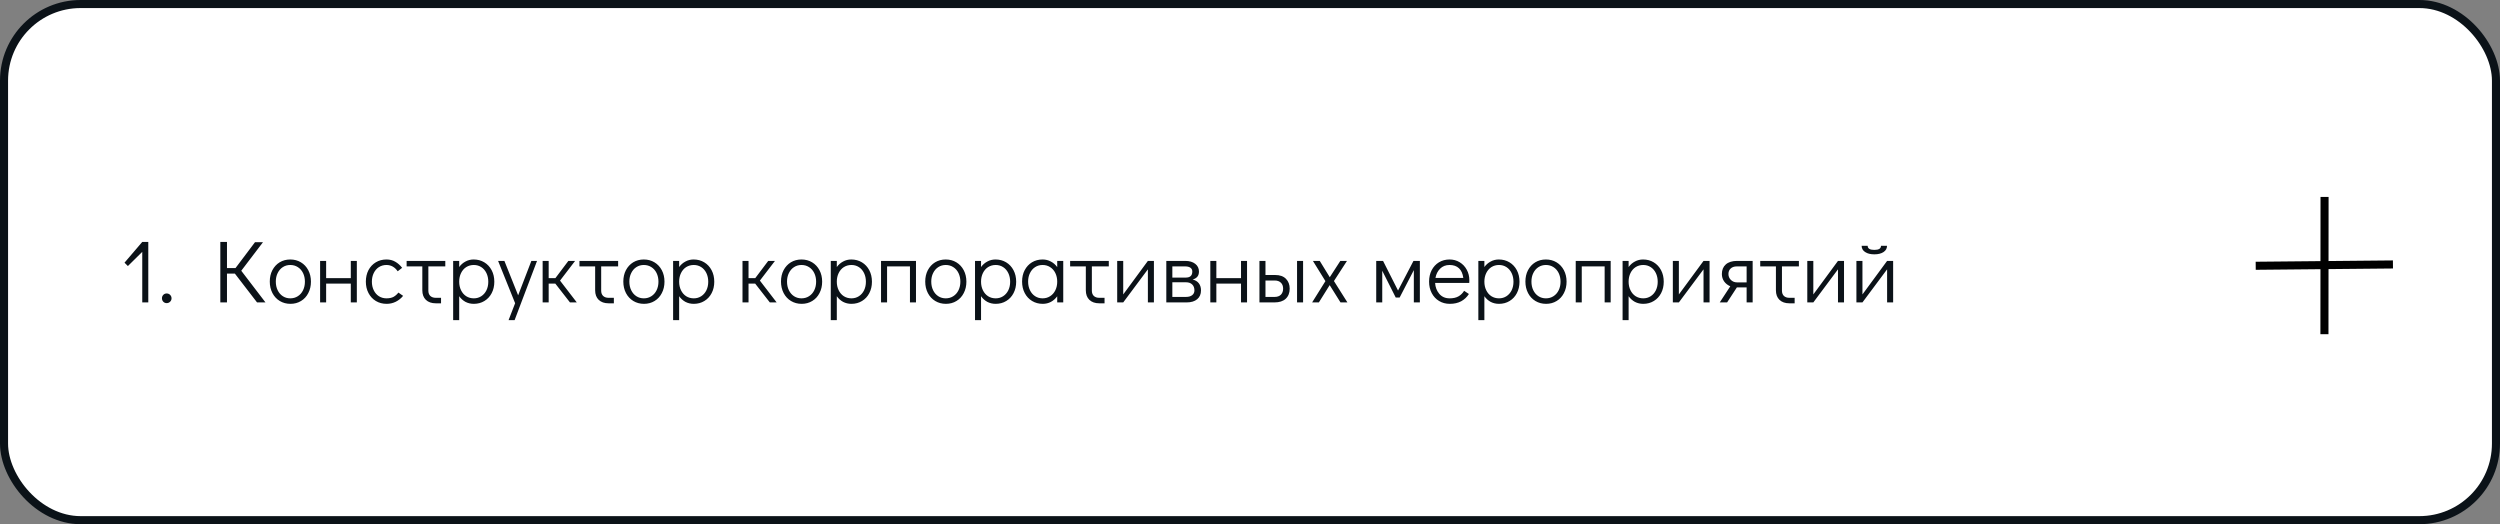
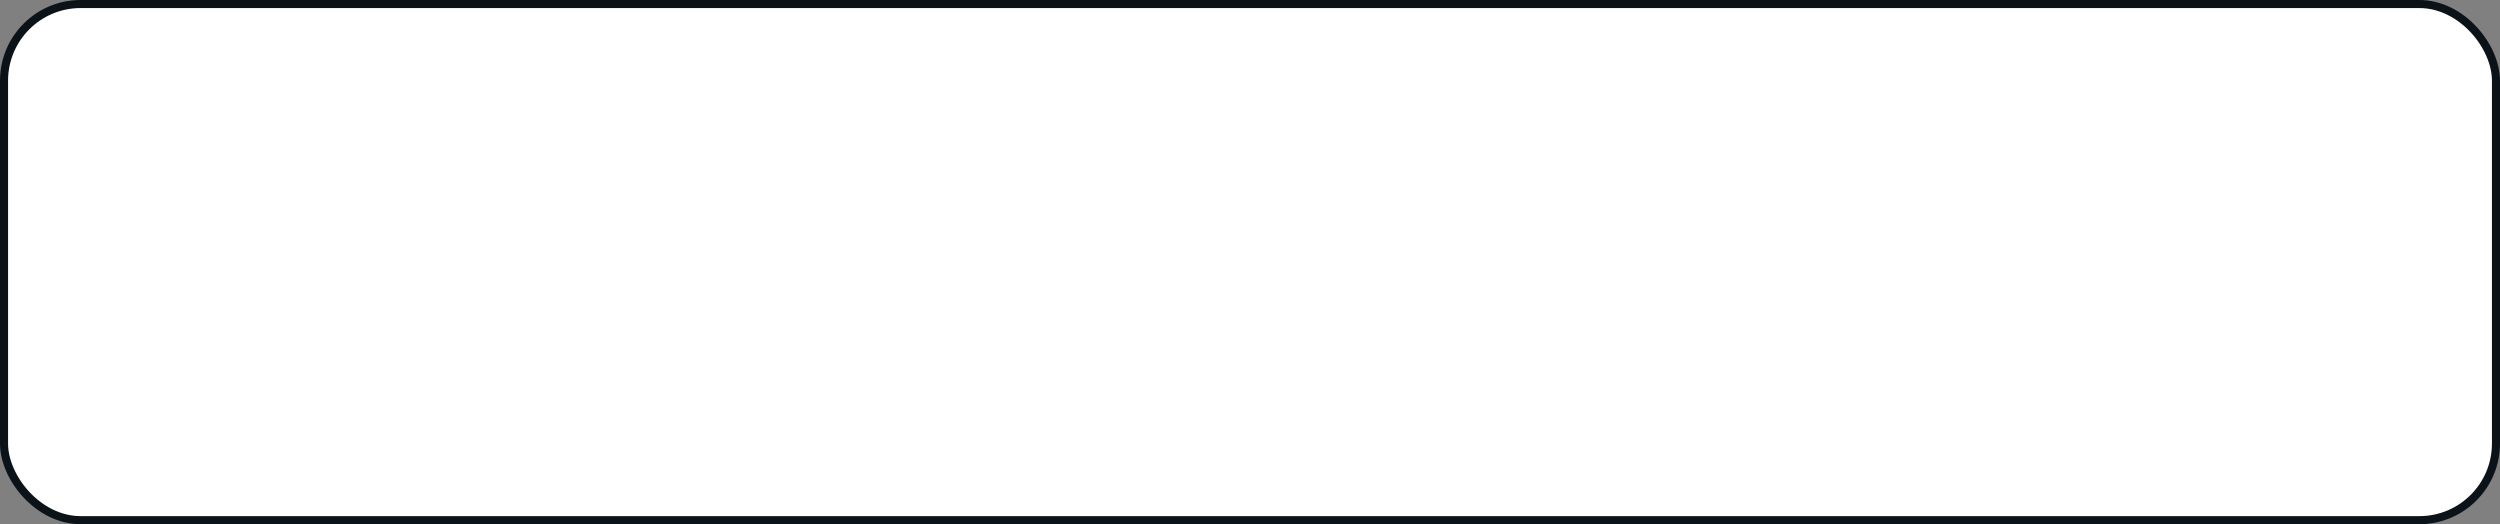
<svg xmlns="http://www.w3.org/2000/svg" width="620" height="130" viewBox="0 0 620 130" fill="none">
  <rect x="0" y="0" width="620" height="130" fill="#808080" stroke="none" />
  <rect x="1" y="1" width="618" height="128" rx="19" fill="white" stroke="#0B1218" stroke-width="2" />
-   <path d="M35.28 59.996H36.776V75H35.28V62.46L31.716 65.98L30.88 65.144L35.28 59.996ZM41.331 75.176C41.009 75.176 40.73 75.059 40.495 74.824C40.275 74.589 40.165 74.303 40.165 73.966C40.165 73.643 40.275 73.365 40.495 73.13C40.73 72.895 41.009 72.778 41.331 72.778C41.669 72.778 41.955 72.895 42.189 73.13C42.424 73.365 42.541 73.651 42.541 73.988C42.541 74.311 42.424 74.589 42.189 74.824C41.955 75.059 41.669 75.176 41.331 75.176ZM65.839 75H63.749L58.249 67.85H56.291V75H54.641V59.996H56.291V66.486H58.403L63.243 60.062H65.223L59.833 67.146L65.839 75ZM72.032 75.352C71.049 75.352 70.169 75.117 69.392 74.648C68.615 74.179 68.006 73.526 67.566 72.69C67.126 71.839 66.906 70.886 66.906 69.83C66.906 68.774 67.119 67.835 67.544 67.014C67.984 66.178 68.585 65.525 69.348 65.056C70.126 64.587 71.005 64.352 71.988 64.352C72.971 64.352 73.851 64.587 74.628 65.056C75.406 65.525 76.014 66.178 76.454 67.014C76.894 67.85 77.114 68.796 77.114 69.852C77.114 70.908 76.894 71.854 76.454 72.69C76.029 73.526 75.427 74.179 74.65 74.648C73.888 75.117 73.015 75.352 72.032 75.352ZM71.988 73.988C72.692 73.988 73.316 73.812 73.858 73.46C74.415 73.108 74.848 72.617 75.156 71.986C75.464 71.355 75.618 70.644 75.618 69.852C75.618 69.06 75.464 68.349 75.156 67.718C74.848 67.087 74.415 66.596 73.858 66.244C73.316 65.892 72.692 65.716 71.988 65.716C71.299 65.716 70.683 65.892 70.14 66.244C69.597 66.596 69.172 67.087 68.864 67.718C68.556 68.334 68.402 69.038 68.402 69.83C68.402 70.637 68.556 71.355 68.864 71.986C69.172 72.617 69.597 73.108 70.14 73.46C70.683 73.812 71.299 73.988 71.988 73.988ZM79.386 75V64.704H80.882V68.972H86.998V64.704H88.494V75H86.998V70.336H80.882V75H79.386ZM95.879 75.352C94.882 75.352 93.995 75.117 93.217 74.648C92.44 74.179 91.831 73.526 91.391 72.69C90.951 71.854 90.731 70.908 90.731 69.852C90.731 68.796 90.944 67.85 91.369 67.014C91.809 66.178 92.418 65.525 93.195 65.056C93.973 64.587 94.853 64.352 95.835 64.352C96.671 64.352 97.397 64.535 98.013 64.902C98.644 65.254 99.216 65.76 99.729 66.42L98.629 67.278C97.911 66.237 96.979 65.716 95.835 65.716C95.146 65.716 94.523 65.892 93.965 66.244C93.423 66.596 92.997 67.087 92.689 67.718C92.381 68.349 92.227 69.06 92.227 69.852C92.227 70.644 92.381 71.355 92.689 71.986C92.997 72.617 93.423 73.108 93.965 73.46C94.523 73.812 95.146 73.988 95.835 73.988C96.539 73.988 97.119 73.871 97.573 73.636C98.028 73.387 98.439 73.027 98.805 72.558L99.971 73.372C99.487 73.973 98.886 74.457 98.167 74.824C97.463 75.176 96.701 75.352 95.879 75.352ZM100.842 64.704H110.434V66.068H106.232V72.096C106.232 72.639 106.393 73.071 106.716 73.394C107.053 73.702 107.5 73.856 108.058 73.856H109.378V75.22H108.058C107.031 75.22 106.217 74.934 105.616 74.362C105.029 73.79 104.736 72.998 104.736 71.986V66.068H100.842V64.704ZM117.465 64.352C118.447 64.352 119.327 64.587 120.105 65.056C120.882 65.525 121.491 66.178 121.931 67.014C122.371 67.85 122.591 68.803 122.591 69.874C122.591 70.93 122.371 71.876 121.931 72.712C121.505 73.533 120.904 74.179 120.127 74.648C119.364 75.117 118.491 75.352 117.509 75.352C116.761 75.352 116.071 75.191 115.441 74.868C114.825 74.531 114.304 74.061 113.879 73.46V79.4H112.383V64.704H113.879V66.222C114.304 65.635 114.825 65.181 115.441 64.858C116.057 64.521 116.731 64.352 117.465 64.352ZM117.509 73.988C118.198 73.988 118.814 73.812 119.357 73.46C119.899 73.108 120.325 72.624 120.633 72.008C120.941 71.377 121.095 70.666 121.095 69.874C121.095 69.067 120.941 68.349 120.633 67.718C120.325 67.087 119.899 66.596 119.357 66.244C118.814 65.892 118.198 65.716 117.509 65.716C116.805 65.716 116.174 65.892 115.617 66.244C115.074 66.596 114.649 67.087 114.341 67.718C114.033 68.349 113.879 69.06 113.879 69.852C113.879 70.644 114.033 71.355 114.341 71.986C114.649 72.617 115.074 73.108 115.617 73.46C116.174 73.812 116.805 73.988 117.509 73.988ZM131.777 64.704H133.185L127.619 79.4H126.123L127.751 75.198L123.527 64.704H125.089L128.499 73.24L131.777 64.704ZM143.045 75H141.351L137.721 70.336H136.071V75H134.575V64.704H136.071V68.972H137.743L140.955 64.704H142.627L138.887 69.588L143.045 75ZM143.703 64.704H153.295V66.068H149.093V72.096C149.093 72.639 149.254 73.071 149.577 73.394C149.914 73.702 150.362 73.856 150.919 73.856H152.239V75.22H150.919C149.892 75.22 149.078 74.934 148.477 74.362C147.89 73.79 147.597 72.998 147.597 71.986V66.068H143.703V64.704ZM159.71 75.352C158.727 75.352 157.847 75.117 157.07 74.648C156.293 74.179 155.684 73.526 155.244 72.69C154.804 71.839 154.584 70.886 154.584 69.83C154.584 68.774 154.797 67.835 155.222 67.014C155.662 66.178 156.263 65.525 157.026 65.056C157.803 64.587 158.683 64.352 159.666 64.352C160.649 64.352 161.529 64.587 162.306 65.056C163.083 65.525 163.692 66.178 164.132 67.014C164.572 67.85 164.792 68.796 164.792 69.852C164.792 70.908 164.572 71.854 164.132 72.69C163.707 73.526 163.105 74.179 162.328 74.648C161.565 75.117 160.693 75.352 159.71 75.352ZM159.666 73.988C160.37 73.988 160.993 73.812 161.536 73.46C162.093 73.108 162.526 72.617 162.834 71.986C163.142 71.355 163.296 70.644 163.296 69.852C163.296 69.06 163.142 68.349 162.834 67.718C162.526 67.087 162.093 66.596 161.536 66.244C160.993 65.892 160.37 65.716 159.666 65.716C158.977 65.716 158.361 65.892 157.818 66.244C157.275 66.596 156.85 67.087 156.542 67.718C156.234 68.334 156.08 69.038 156.08 69.83C156.08 70.637 156.234 71.355 156.542 71.986C156.85 72.617 157.275 73.108 157.818 73.46C158.361 73.812 158.977 73.988 159.666 73.988ZM172.013 64.352C172.996 64.352 173.876 64.587 174.653 65.056C175.431 65.525 176.039 66.178 176.479 67.014C176.919 67.85 177.139 68.803 177.139 69.874C177.139 70.93 176.919 71.876 176.479 72.712C176.054 73.533 175.453 74.179 174.675 74.648C173.913 75.117 173.04 75.352 172.057 75.352C171.309 75.352 170.62 75.191 169.989 74.868C169.373 74.531 168.853 74.061 168.427 73.46V79.4H166.931V64.704H168.427V66.222C168.853 65.635 169.373 65.181 169.989 64.858C170.605 64.521 171.28 64.352 172.013 64.352ZM172.057 73.988C172.747 73.988 173.363 73.812 173.905 73.46C174.448 73.108 174.873 72.624 175.181 72.008C175.489 71.377 175.643 70.666 175.643 69.874C175.643 69.067 175.489 68.349 175.181 67.718C174.873 67.087 174.448 66.596 173.905 66.244C173.363 65.892 172.747 65.716 172.057 65.716C171.353 65.716 170.723 65.892 170.165 66.244C169.623 66.596 169.197 67.087 168.889 67.718C168.581 68.349 168.427 69.06 168.427 69.852C168.427 70.644 168.581 71.355 168.889 71.986C169.197 72.617 169.623 73.108 170.165 73.46C170.723 73.812 171.353 73.988 172.057 73.988ZM192.61 75H190.916L187.286 70.336H185.636V75H184.14V64.704H185.636V68.972H187.308L190.52 64.704H192.192L188.452 69.588L192.61 75ZM198.812 75.352C197.829 75.352 196.949 75.117 196.171 74.648C195.394 74.179 194.786 73.526 194.346 72.69C193.906 71.839 193.686 70.886 193.686 69.83C193.686 68.774 193.898 67.835 194.324 67.014C194.764 66.178 195.365 65.525 196.128 65.056C196.905 64.587 197.785 64.352 198.768 64.352C199.75 64.352 200.63 64.587 201.408 65.056C202.185 65.525 202.794 66.178 203.234 67.014C203.674 67.85 203.894 68.796 203.894 69.852C203.894 70.908 203.674 71.854 203.234 72.69C202.808 73.526 202.207 74.179 201.43 74.648C200.667 75.117 199.794 75.352 198.812 75.352ZM198.768 73.988C199.472 73.988 200.095 73.812 200.638 73.46C201.195 73.108 201.628 72.617 201.936 71.986C202.244 71.355 202.398 70.644 202.398 69.852C202.398 69.06 202.244 68.349 201.936 67.718C201.628 67.087 201.195 66.596 200.638 66.244C200.095 65.892 199.472 65.716 198.768 65.716C198.078 65.716 197.462 65.892 196.92 66.244C196.377 66.596 195.952 67.087 195.644 67.718C195.336 68.334 195.182 69.038 195.182 69.83C195.182 70.637 195.336 71.355 195.644 71.986C195.952 72.617 196.377 73.108 196.92 73.46C197.462 73.812 198.078 73.988 198.768 73.988ZM211.115 64.352C212.098 64.352 212.978 64.587 213.755 65.056C214.532 65.525 215.141 66.178 215.581 67.014C216.021 67.85 216.241 68.803 216.241 69.874C216.241 70.93 216.021 71.876 215.581 72.712C215.156 73.533 214.554 74.179 213.777 74.648C213.014 75.117 212.142 75.352 211.159 75.352C210.411 75.352 209.722 75.191 209.091 74.868C208.475 74.531 207.954 74.061 207.529 73.46V79.4H206.033V64.704H207.529V66.222C207.954 65.635 208.475 65.181 209.091 64.858C209.707 64.521 210.382 64.352 211.115 64.352ZM211.159 73.988C211.848 73.988 212.464 73.812 213.007 73.46C213.55 73.108 213.975 72.624 214.283 72.008C214.591 71.377 214.745 70.666 214.745 69.874C214.745 69.067 214.591 68.349 214.283 67.718C213.975 67.087 213.55 66.596 213.007 66.244C212.464 65.892 211.848 65.716 211.159 65.716C210.455 65.716 209.824 65.892 209.267 66.244C208.724 66.596 208.299 67.087 207.991 67.718C207.683 68.349 207.529 69.06 207.529 69.852C207.529 70.644 207.683 71.355 207.991 71.986C208.299 72.617 208.724 73.108 209.267 73.46C209.824 73.812 210.455 73.988 211.159 73.988ZM218.497 75V64.704H227.165V75H225.669V66.068H219.993V75H218.497ZM234.583 75.352C233.6 75.352 232.72 75.117 231.943 74.648C231.166 74.179 230.557 73.526 230.117 72.69C229.677 71.839 229.457 70.886 229.457 69.83C229.457 68.774 229.67 67.835 230.095 67.014C230.535 66.178 231.136 65.525 231.899 65.056C232.676 64.587 233.556 64.352 234.539 64.352C235.522 64.352 236.402 64.587 237.179 65.056C237.956 65.525 238.565 66.178 239.005 67.014C239.445 67.85 239.665 68.796 239.665 69.852C239.665 70.908 239.445 71.854 239.005 72.69C238.58 73.526 237.978 74.179 237.201 74.648C236.438 75.117 235.566 75.352 234.583 75.352ZM234.539 73.988C235.243 73.988 235.866 73.812 236.409 73.46C236.966 73.108 237.399 72.617 237.707 71.986C238.015 71.355 238.169 70.644 238.169 69.852C238.169 69.06 238.015 68.349 237.707 67.718C237.399 67.087 236.966 66.596 236.409 66.244C235.866 65.892 235.243 65.716 234.539 65.716C233.85 65.716 233.234 65.892 232.691 66.244C232.148 66.596 231.723 67.087 231.415 67.718C231.107 68.334 230.953 69.038 230.953 69.83C230.953 70.637 231.107 71.355 231.415 71.986C231.723 72.617 232.148 73.108 232.691 73.46C233.234 73.812 233.85 73.988 234.539 73.988ZM246.886 64.352C247.869 64.352 248.749 64.587 249.526 65.056C250.304 65.525 250.912 66.178 251.352 67.014C251.792 67.85 252.012 68.803 252.012 69.874C252.012 70.93 251.792 71.876 251.352 72.712C250.927 73.533 250.326 74.179 249.548 74.648C248.786 75.117 247.913 75.352 246.93 75.352C246.182 75.352 245.493 75.191 244.862 74.868C244.246 74.531 243.726 74.061 243.3 73.46V79.4H241.804V64.704H243.3V66.222C243.726 65.635 244.246 65.181 244.862 64.858C245.478 64.521 246.153 64.352 246.886 64.352ZM246.93 73.988C247.62 73.988 248.236 73.812 248.778 73.46C249.321 73.108 249.746 72.624 250.054 72.008C250.362 71.377 250.516 70.666 250.516 69.874C250.516 69.067 250.362 68.349 250.054 67.718C249.746 67.087 249.321 66.596 248.778 66.244C248.236 65.892 247.62 65.716 246.93 65.716C246.226 65.716 245.596 65.892 245.038 66.244C244.496 66.596 244.07 67.087 243.762 67.718C243.454 68.349 243.3 69.06 243.3 69.852C243.3 70.644 243.454 71.355 243.762 71.986C244.07 72.617 244.496 73.108 245.038 73.46C245.596 73.812 246.226 73.988 246.93 73.988ZM263.685 64.704V75H262.189V73.482C261.763 74.069 261.243 74.531 260.627 74.868C260.011 75.191 259.336 75.352 258.603 75.352C257.62 75.352 256.74 75.117 255.963 74.648C255.185 74.179 254.577 73.526 254.137 72.69C253.697 71.854 253.477 70.901 253.477 69.83C253.477 68.774 253.689 67.835 254.115 67.014C254.555 66.178 255.156 65.525 255.919 65.056C256.696 64.587 257.576 64.352 258.559 64.352C259.307 64.352 259.989 64.521 260.605 64.858C261.235 65.181 261.763 65.643 262.189 66.244V64.704H263.685ZM258.559 73.988C259.263 73.988 259.886 73.812 260.429 73.46C260.986 73.108 261.419 72.617 261.727 71.986C262.035 71.355 262.189 70.644 262.189 69.852C262.189 69.06 262.035 68.349 261.727 67.718C261.419 67.087 260.986 66.596 260.429 66.244C259.886 65.892 259.263 65.716 258.559 65.716C257.869 65.716 257.253 65.892 256.711 66.244C256.168 66.596 255.743 67.087 255.435 67.718C255.127 68.334 254.973 69.038 254.973 69.83C254.973 70.637 255.127 71.355 255.435 71.986C255.743 72.617 256.168 73.108 256.711 73.46C257.253 73.812 257.869 73.988 258.559 73.988ZM265.391 64.704H274.983V66.068H270.781V72.096C270.781 72.639 270.942 73.071 271.265 73.394C271.602 73.702 272.049 73.856 272.607 73.856H273.927V75.22H272.607C271.58 75.22 270.766 74.934 270.165 74.362C269.578 73.79 269.285 72.998 269.285 71.986V66.068H265.391V64.704ZM284.675 64.704H286.171V75H284.675V66.794L278.559 75H277.063V64.704H278.559V73.02L284.675 64.704ZM295.779 69.324C296.454 69.485 296.967 69.801 297.319 70.27C297.671 70.725 297.847 71.311 297.847 72.03C297.847 72.954 297.532 73.68 296.901 74.208C296.27 74.736 295.398 75 294.283 75H289.245V64.704H293.931C294.972 64.704 295.801 64.946 296.417 65.43C297.033 65.914 297.341 66.552 297.341 67.344C297.341 67.872 297.209 68.297 296.945 68.62C296.696 68.928 296.307 69.163 295.779 69.324ZM290.741 68.84H294.085C295.156 68.84 295.691 68.341 295.691 67.344C295.691 66.933 295.537 66.618 295.229 66.398C294.921 66.178 294.488 66.068 293.931 66.068H290.741V68.84ZM294.129 73.636C294.789 73.636 295.302 73.489 295.669 73.196C296.036 72.903 296.219 72.514 296.219 72.03C296.219 71.399 296.036 70.908 295.669 70.556C295.302 70.189 294.789 70.006 294.129 70.006H290.741V73.636H294.129ZM300.159 75V64.704H301.655V68.972H307.771V64.704H309.267V75H307.771V70.336H301.655V75H300.159ZM312.341 64.704H313.837V68.202H316.257C317.415 68.202 318.303 68.517 318.919 69.148C319.535 69.779 319.843 70.593 319.843 71.59C319.843 72.646 319.513 73.482 318.853 74.098C318.207 74.699 317.276 75 316.059 75H312.341V64.704ZM321.669 75V64.704H323.165V75H321.669ZM316.125 73.636C316.785 73.636 317.298 73.453 317.665 73.086C318.031 72.705 318.215 72.206 318.215 71.59C318.215 70.959 318.031 70.468 317.665 70.116C317.298 69.749 316.785 69.566 316.125 69.566H313.837V73.636H316.125ZM334.161 75H332.445L329.761 70.71L327.077 75H325.405L328.705 69.72L325.603 64.704H327.297L329.783 68.752L332.401 64.704H334.051L330.817 69.698L334.161 75ZM350.542 64.704H352.126V75H350.63V66.992L347.11 73.79H346.142L342.798 67.146V75H341.302V64.704H342.996L346.714 72.052L350.542 64.704ZM359.492 64.352C360.416 64.352 361.252 64.579 362 65.034C362.748 65.489 363.335 66.112 363.76 66.904C364.185 67.681 364.398 68.554 364.398 69.522C364.398 69.801 364.391 70.013 364.376 70.16H355.906C355.965 71.216 356.309 72.118 356.94 72.866C357.571 73.614 358.429 73.988 359.514 73.988C360.394 73.988 361.12 73.827 361.692 73.504C362.279 73.167 362.748 72.705 363.1 72.118L364.288 72.91C363.804 73.673 363.166 74.274 362.374 74.714C361.582 75.139 360.643 75.352 359.558 75.352C358.561 75.352 357.673 75.117 356.896 74.648C356.119 74.179 355.51 73.526 355.07 72.69C354.63 71.854 354.41 70.908 354.41 69.852C354.41 68.796 354.623 67.85 355.048 67.014C355.488 66.178 356.089 65.525 356.852 65.056C357.629 64.587 358.509 64.352 359.492 64.352ZM362.902 68.928C362.755 67.857 362.396 67.058 361.824 66.53C361.252 65.987 360.475 65.716 359.492 65.716C358.539 65.716 357.754 66.024 357.138 66.64C356.537 67.241 356.155 68.004 355.994 68.928H362.902ZM371.711 64.352C372.693 64.352 373.573 64.587 374.351 65.056C375.128 65.525 375.737 66.178 376.177 67.014C376.617 67.85 376.837 68.803 376.837 69.874C376.837 70.93 376.617 71.876 376.177 72.712C375.751 73.533 375.15 74.179 374.373 74.648C373.61 75.117 372.737 75.352 371.755 75.352C371.007 75.352 370.317 75.191 369.687 74.868C369.071 74.531 368.55 74.061 368.125 73.46V79.4H366.629V64.704H368.125V66.222C368.55 65.635 369.071 65.181 369.687 64.858C370.303 64.521 370.977 64.352 371.711 64.352ZM371.755 73.988C372.444 73.988 373.06 73.812 373.603 73.46C374.145 73.108 374.571 72.624 374.879 72.008C375.187 71.377 375.341 70.666 375.341 69.874C375.341 69.067 375.187 68.349 374.879 67.718C374.571 67.087 374.145 66.596 373.603 66.244C373.06 65.892 372.444 65.716 371.755 65.716C371.051 65.716 370.42 65.892 369.863 66.244C369.32 66.596 368.895 67.087 368.587 67.718C368.279 68.349 368.125 69.06 368.125 69.852C368.125 70.644 368.279 71.355 368.587 71.986C368.895 72.617 369.32 73.108 369.863 73.46C370.42 73.812 371.051 73.988 371.755 73.988ZM383.427 75.352C382.444 75.352 381.564 75.117 380.787 74.648C380.009 74.179 379.401 73.526 378.961 72.69C378.521 71.839 378.301 70.886 378.301 69.83C378.301 68.774 378.513 67.835 378.939 67.014C379.379 66.178 379.98 65.525 380.743 65.056C381.52 64.587 382.4 64.352 383.383 64.352C384.365 64.352 385.245 64.587 386.023 65.056C386.8 65.525 387.409 66.178 387.849 67.014C388.289 67.85 388.509 68.796 388.509 69.852C388.509 70.908 388.289 71.854 387.849 72.69C387.423 73.526 386.822 74.179 386.045 74.648C385.282 75.117 384.409 75.352 383.427 75.352ZM383.383 73.988C384.087 73.988 384.71 73.812 385.253 73.46C385.81 73.108 386.243 72.617 386.551 71.986C386.859 71.355 387.013 70.644 387.013 69.852C387.013 69.06 386.859 68.349 386.551 67.718C386.243 67.087 385.81 66.596 385.253 66.244C384.71 65.892 384.087 65.716 383.383 65.716C382.693 65.716 382.077 65.892 381.535 66.244C380.992 66.596 380.567 67.087 380.259 67.718C379.951 68.334 379.797 69.038 379.797 69.83C379.797 70.637 379.951 71.355 380.259 71.986C380.567 72.617 380.992 73.108 381.535 73.46C382.077 73.812 382.693 73.988 383.383 73.988ZM390.78 75V64.704H399.448V75H397.952V66.068H392.276V75H390.78ZM407.482 64.352C408.465 64.352 409.345 64.587 410.122 65.056C410.9 65.525 411.508 66.178 411.948 67.014C412.388 67.85 412.608 68.803 412.608 69.874C412.608 70.93 412.388 71.876 411.948 72.712C411.523 73.533 410.922 74.179 410.144 74.648C409.382 75.117 408.509 75.352 407.526 75.352C406.778 75.352 406.089 75.191 405.458 74.868C404.842 74.531 404.322 74.061 403.896 73.46V79.4H402.4V64.704H403.896V66.222C404.322 65.635 404.842 65.181 405.458 64.858C406.074 64.521 406.749 64.352 407.482 64.352ZM407.526 73.988C408.216 73.988 408.832 73.812 409.374 73.46C409.917 73.108 410.342 72.624 410.65 72.008C410.958 71.377 411.112 70.666 411.112 69.874C411.112 69.067 410.958 68.349 410.65 67.718C410.342 67.087 409.917 66.596 409.374 66.244C408.832 65.892 408.216 65.716 407.526 65.716C406.822 65.716 406.192 65.892 405.634 66.244C405.092 66.596 404.666 67.087 404.358 67.718C404.05 68.349 403.896 69.06 403.896 69.852C403.896 70.644 404.05 71.355 404.358 71.986C404.666 72.617 405.092 73.108 405.634 73.46C406.192 73.812 406.822 73.988 407.526 73.988ZM422.476 64.704H423.972V75H422.476V66.794L416.36 75H414.864V64.704H416.36V73.02L422.476 64.704ZM434.658 64.704V75H433.162V71.282H430.742L428.322 75H426.496L429.114 70.996C428.483 70.732 427.977 70.336 427.596 69.808C427.215 69.265 427.024 68.649 427.024 67.96C427.024 66.948 427.347 66.156 427.992 65.584C428.652 64.997 429.591 64.704 430.808 64.704H434.658ZM433.162 66.068H430.742C430.082 66.068 429.569 66.244 429.202 66.596C428.835 66.933 428.652 67.388 428.652 67.96C428.652 68.532 428.857 69.023 429.268 69.434C429.693 69.83 430.185 70.028 430.742 70.028H433.162V66.068ZM436.535 64.704H446.127V66.068H441.925V72.096C441.925 72.639 442.086 73.071 442.409 73.394C442.746 73.702 443.194 73.856 443.751 73.856H445.071V75.22H443.751C442.724 75.22 441.91 74.934 441.309 74.362C440.722 73.79 440.429 72.998 440.429 71.986V66.068H436.535V64.704ZM455.82 64.704H457.316V75H455.82V66.794L449.704 75H448.208V64.704H449.704V73.02L455.82 64.704ZM468.002 64.704H469.498V75H468.002V66.794L461.886 75H460.39V64.704H461.886V73.02L468.002 64.704ZM464.834 63.076C463.88 63.076 463.118 62.885 462.546 62.504C461.974 62.123 461.688 61.609 461.688 60.964H463.184C463.184 61.639 463.734 61.976 464.834 61.976C465.934 61.976 466.484 61.639 466.484 60.964H467.98C467.98 61.609 467.694 62.123 467.122 62.504C466.55 62.885 465.787 63.076 464.834 63.076Z" fill="#0B1218" />
-   <path d="M576.49 48.841L576.46 82.878" stroke="black" stroke-width="2" />
-   <path d="M559.415 65.912L593.45 65.583" stroke="black" stroke-width="2" />
</svg>